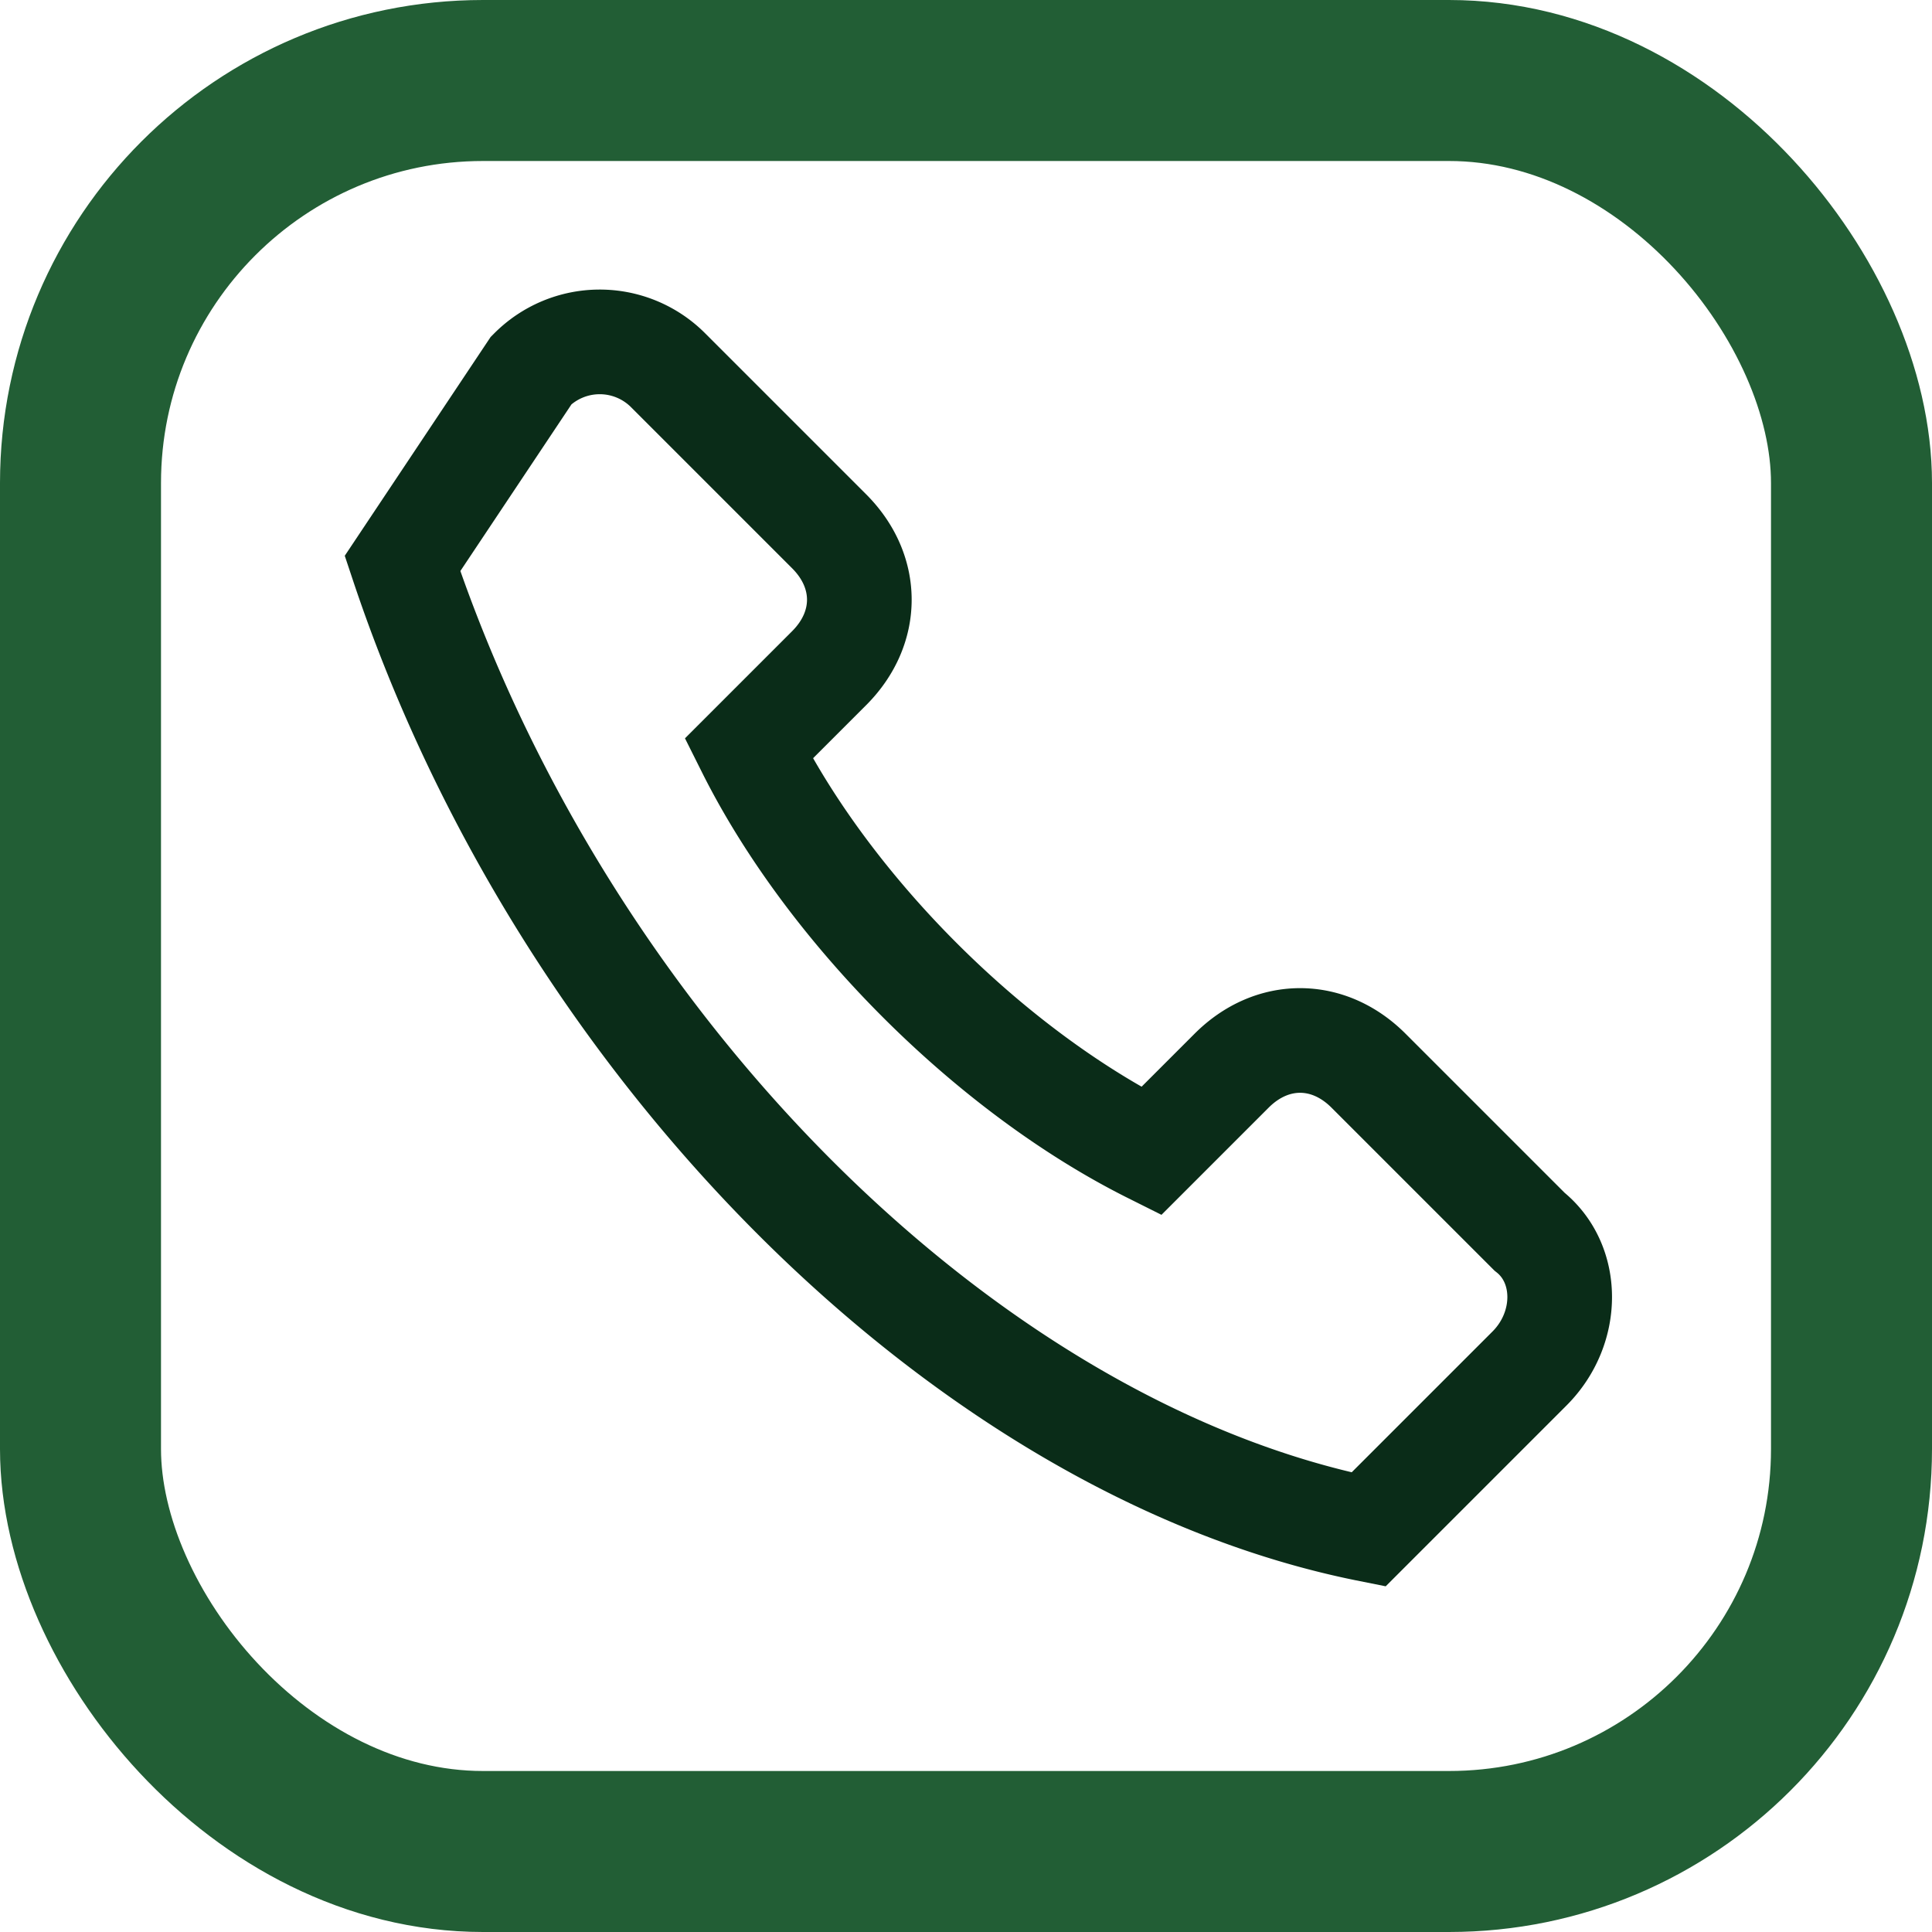
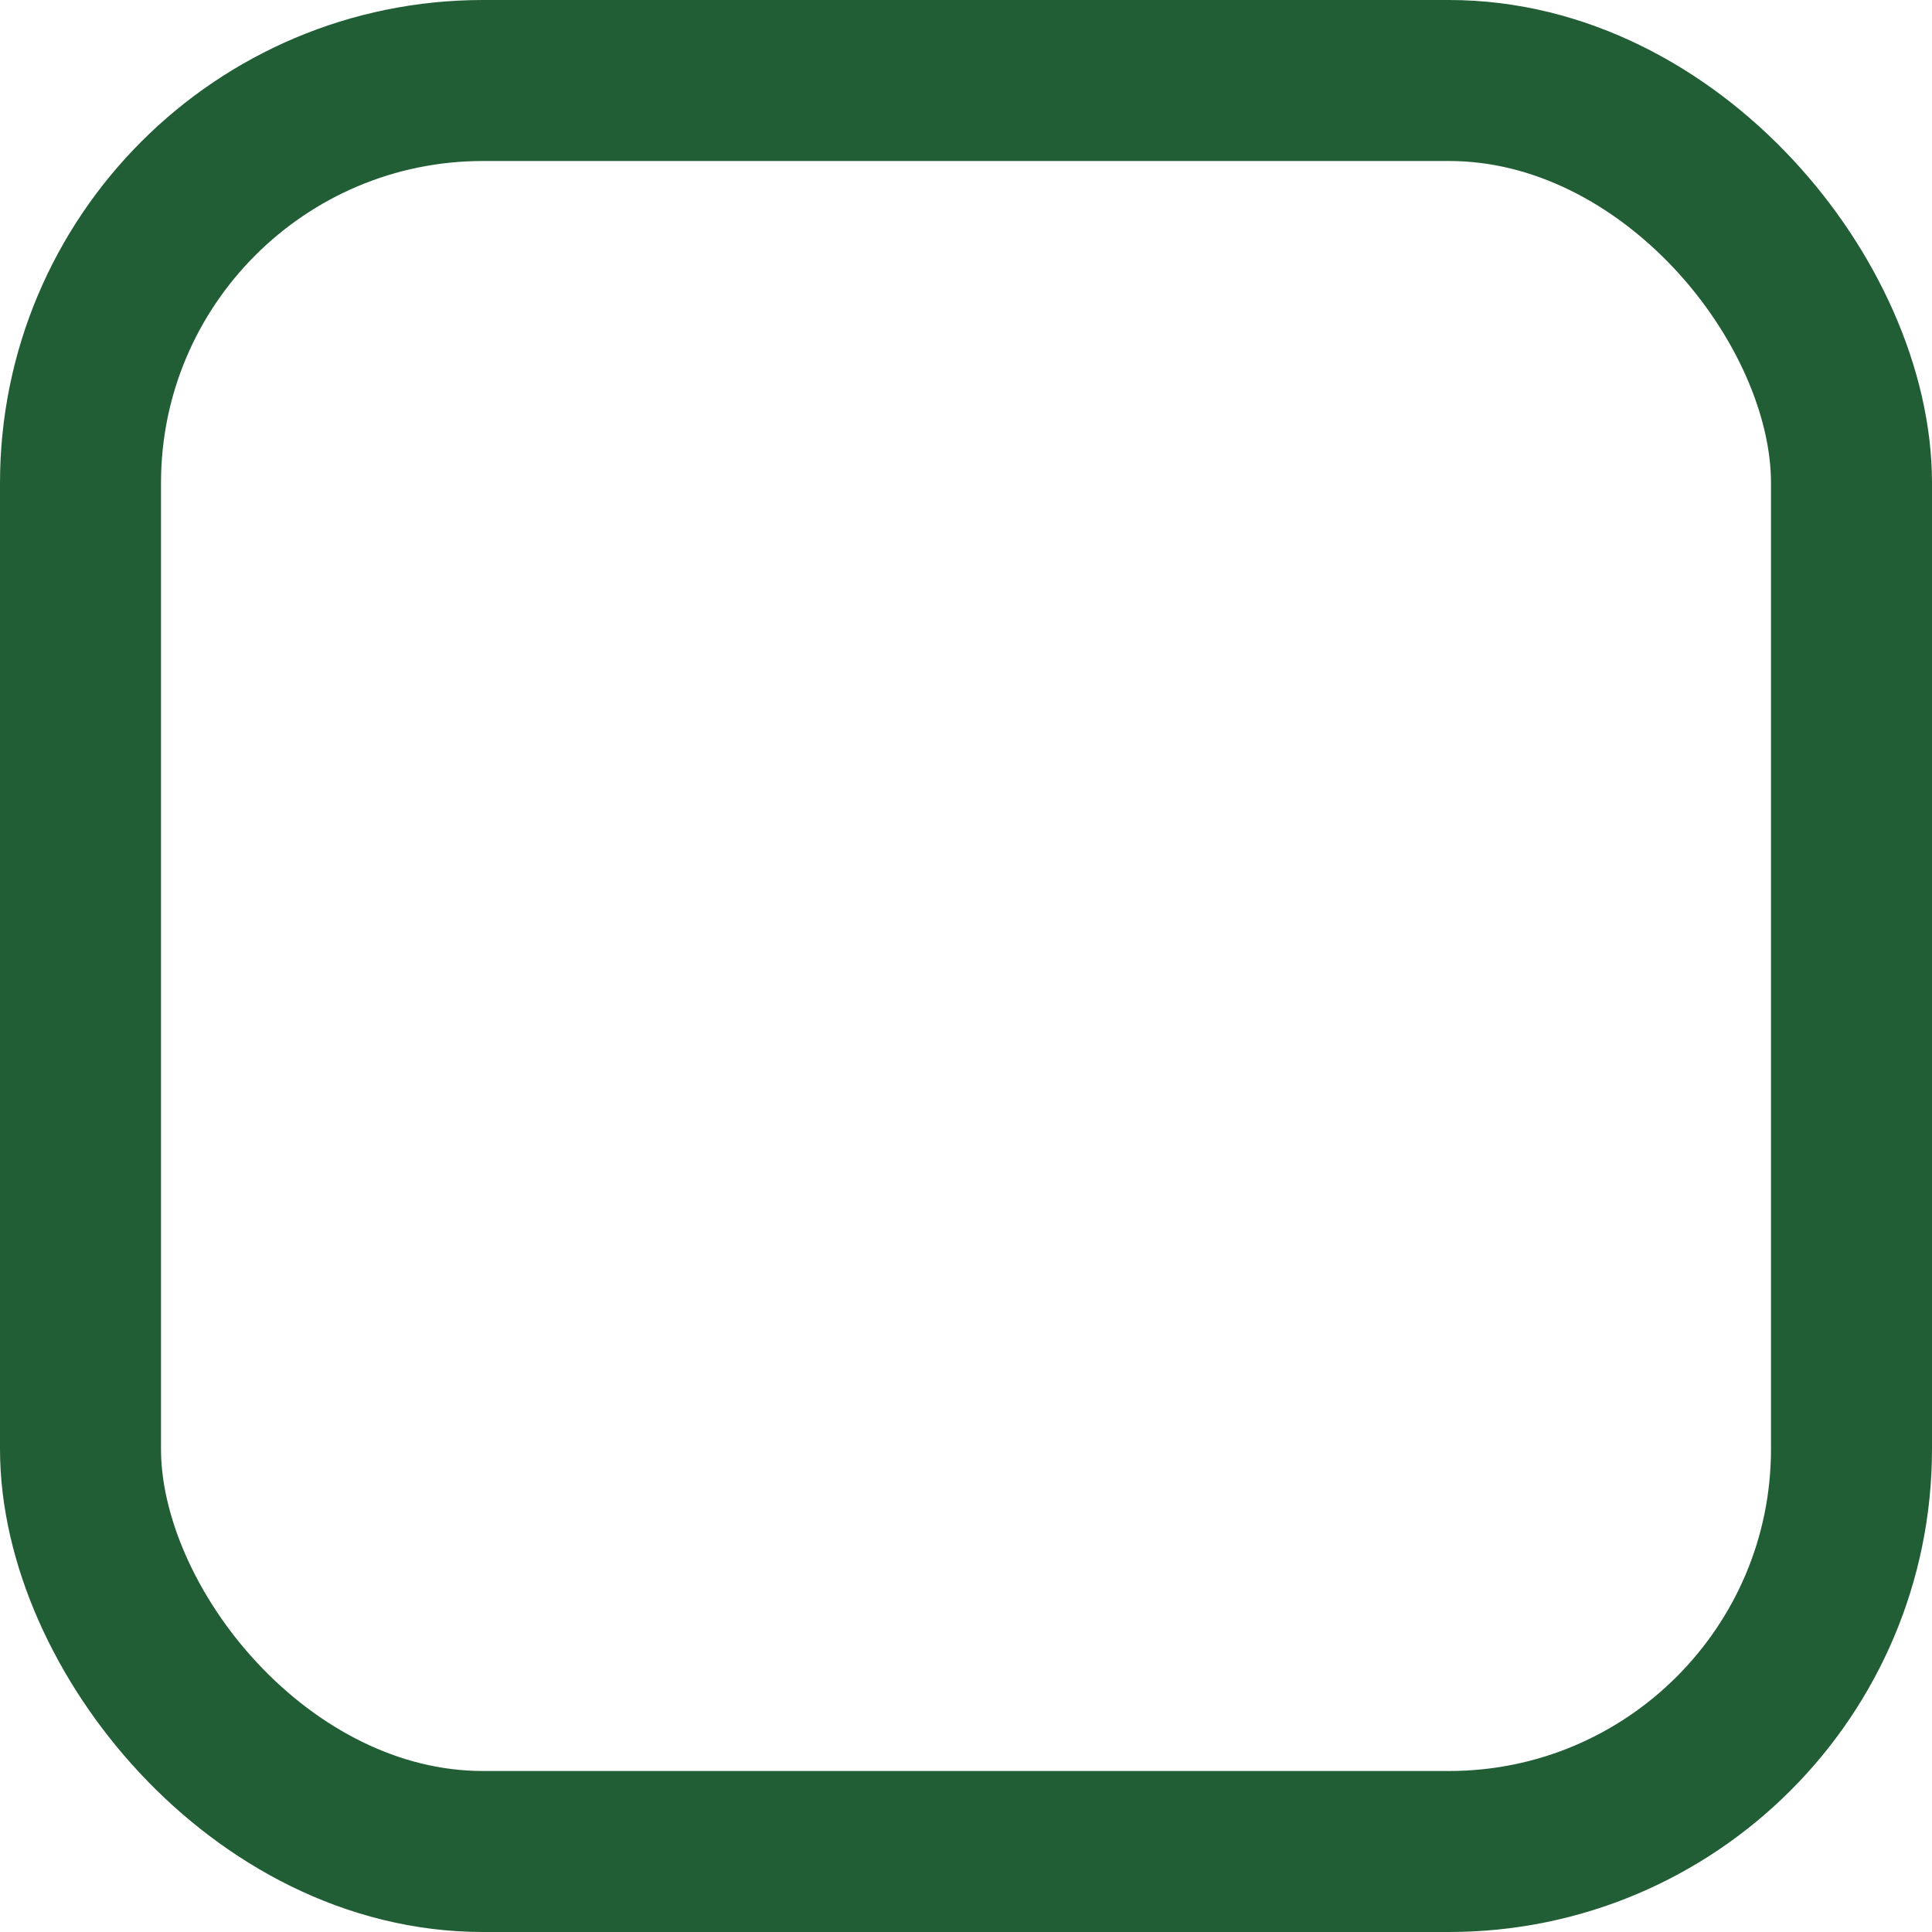
<svg xmlns="http://www.w3.org/2000/svg" width="24" height="24" viewBox="0 0 24 24">
  <rect width="22" height="22" x="1" y="1" rx="5" fill="none" stroke="#225E35" stroke-width="2" />
-   <path d="M5 7c2 6 7 11 12 12l2-2c.5-.5.5-1.3 0-1.7l-2-2c-.5-.5-1.2-.5-1.7 0l-1 1c-2-1-4-3-5-5l1-1c.5-.5.5-1.2 0-1.7l-2-2a1.2 1.2 0 00-1.7 0z" fill="none" stroke="#0A2C18" stroke-width="1.3" />
</svg>